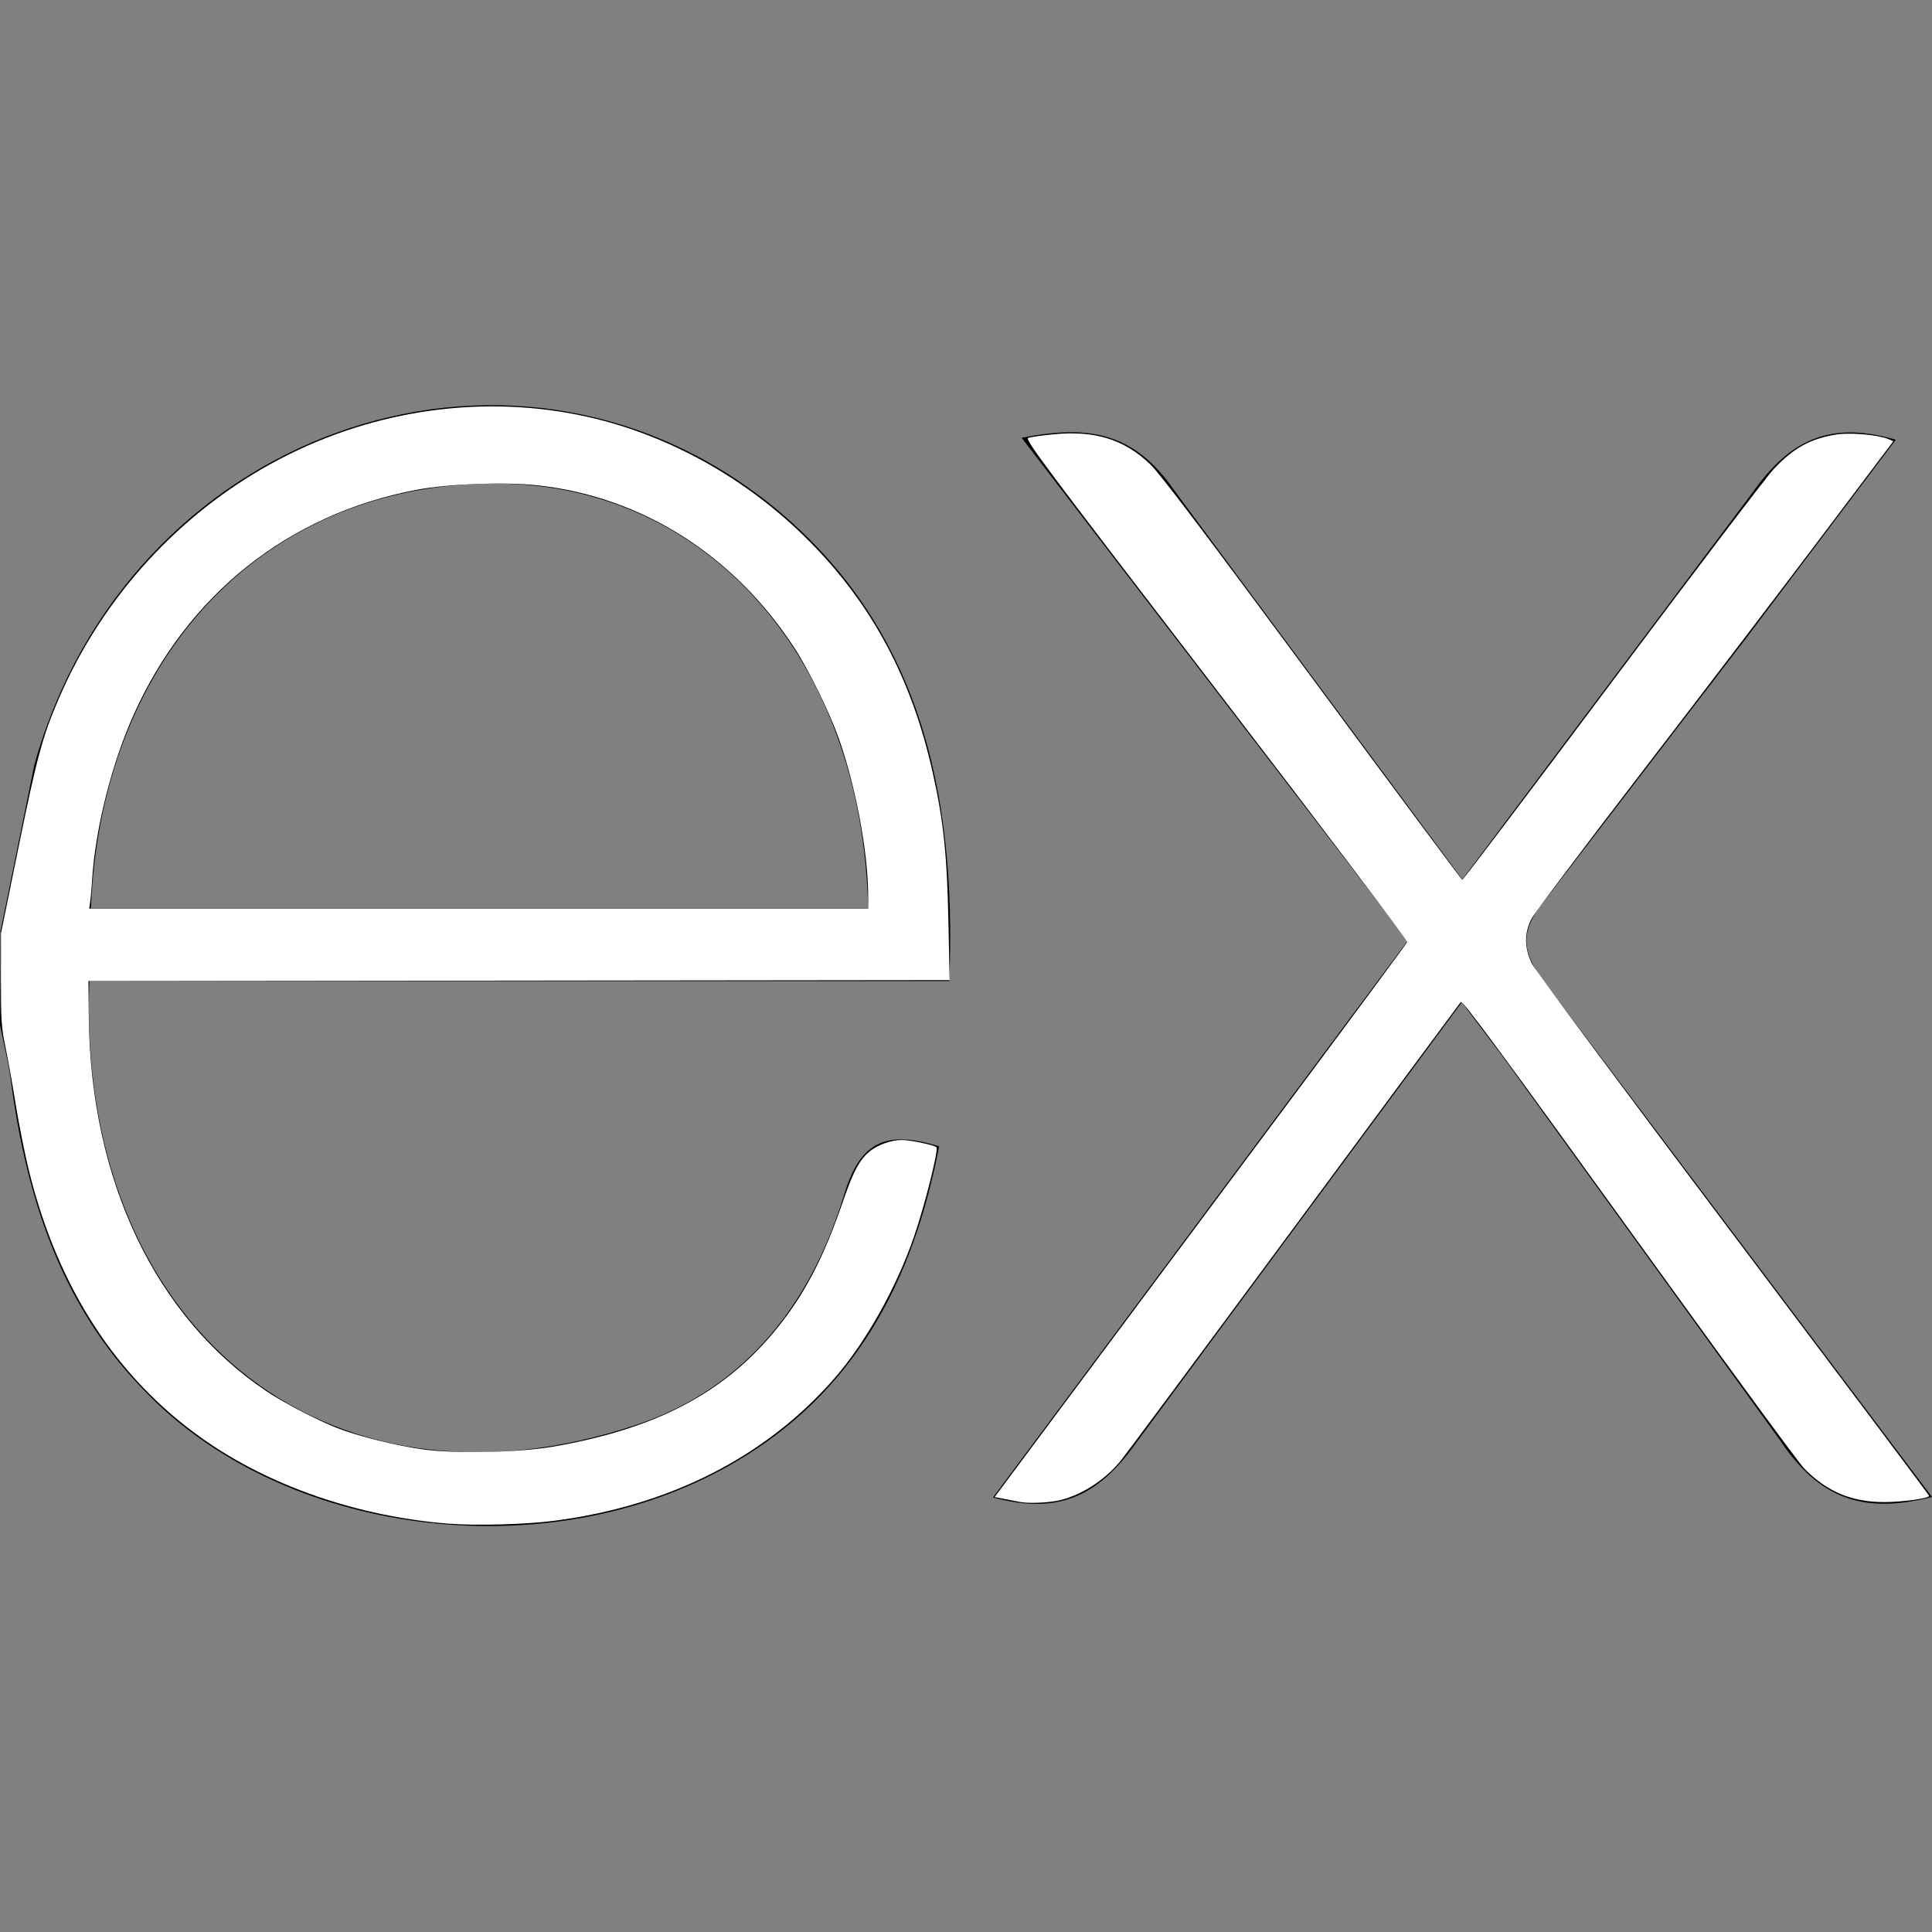
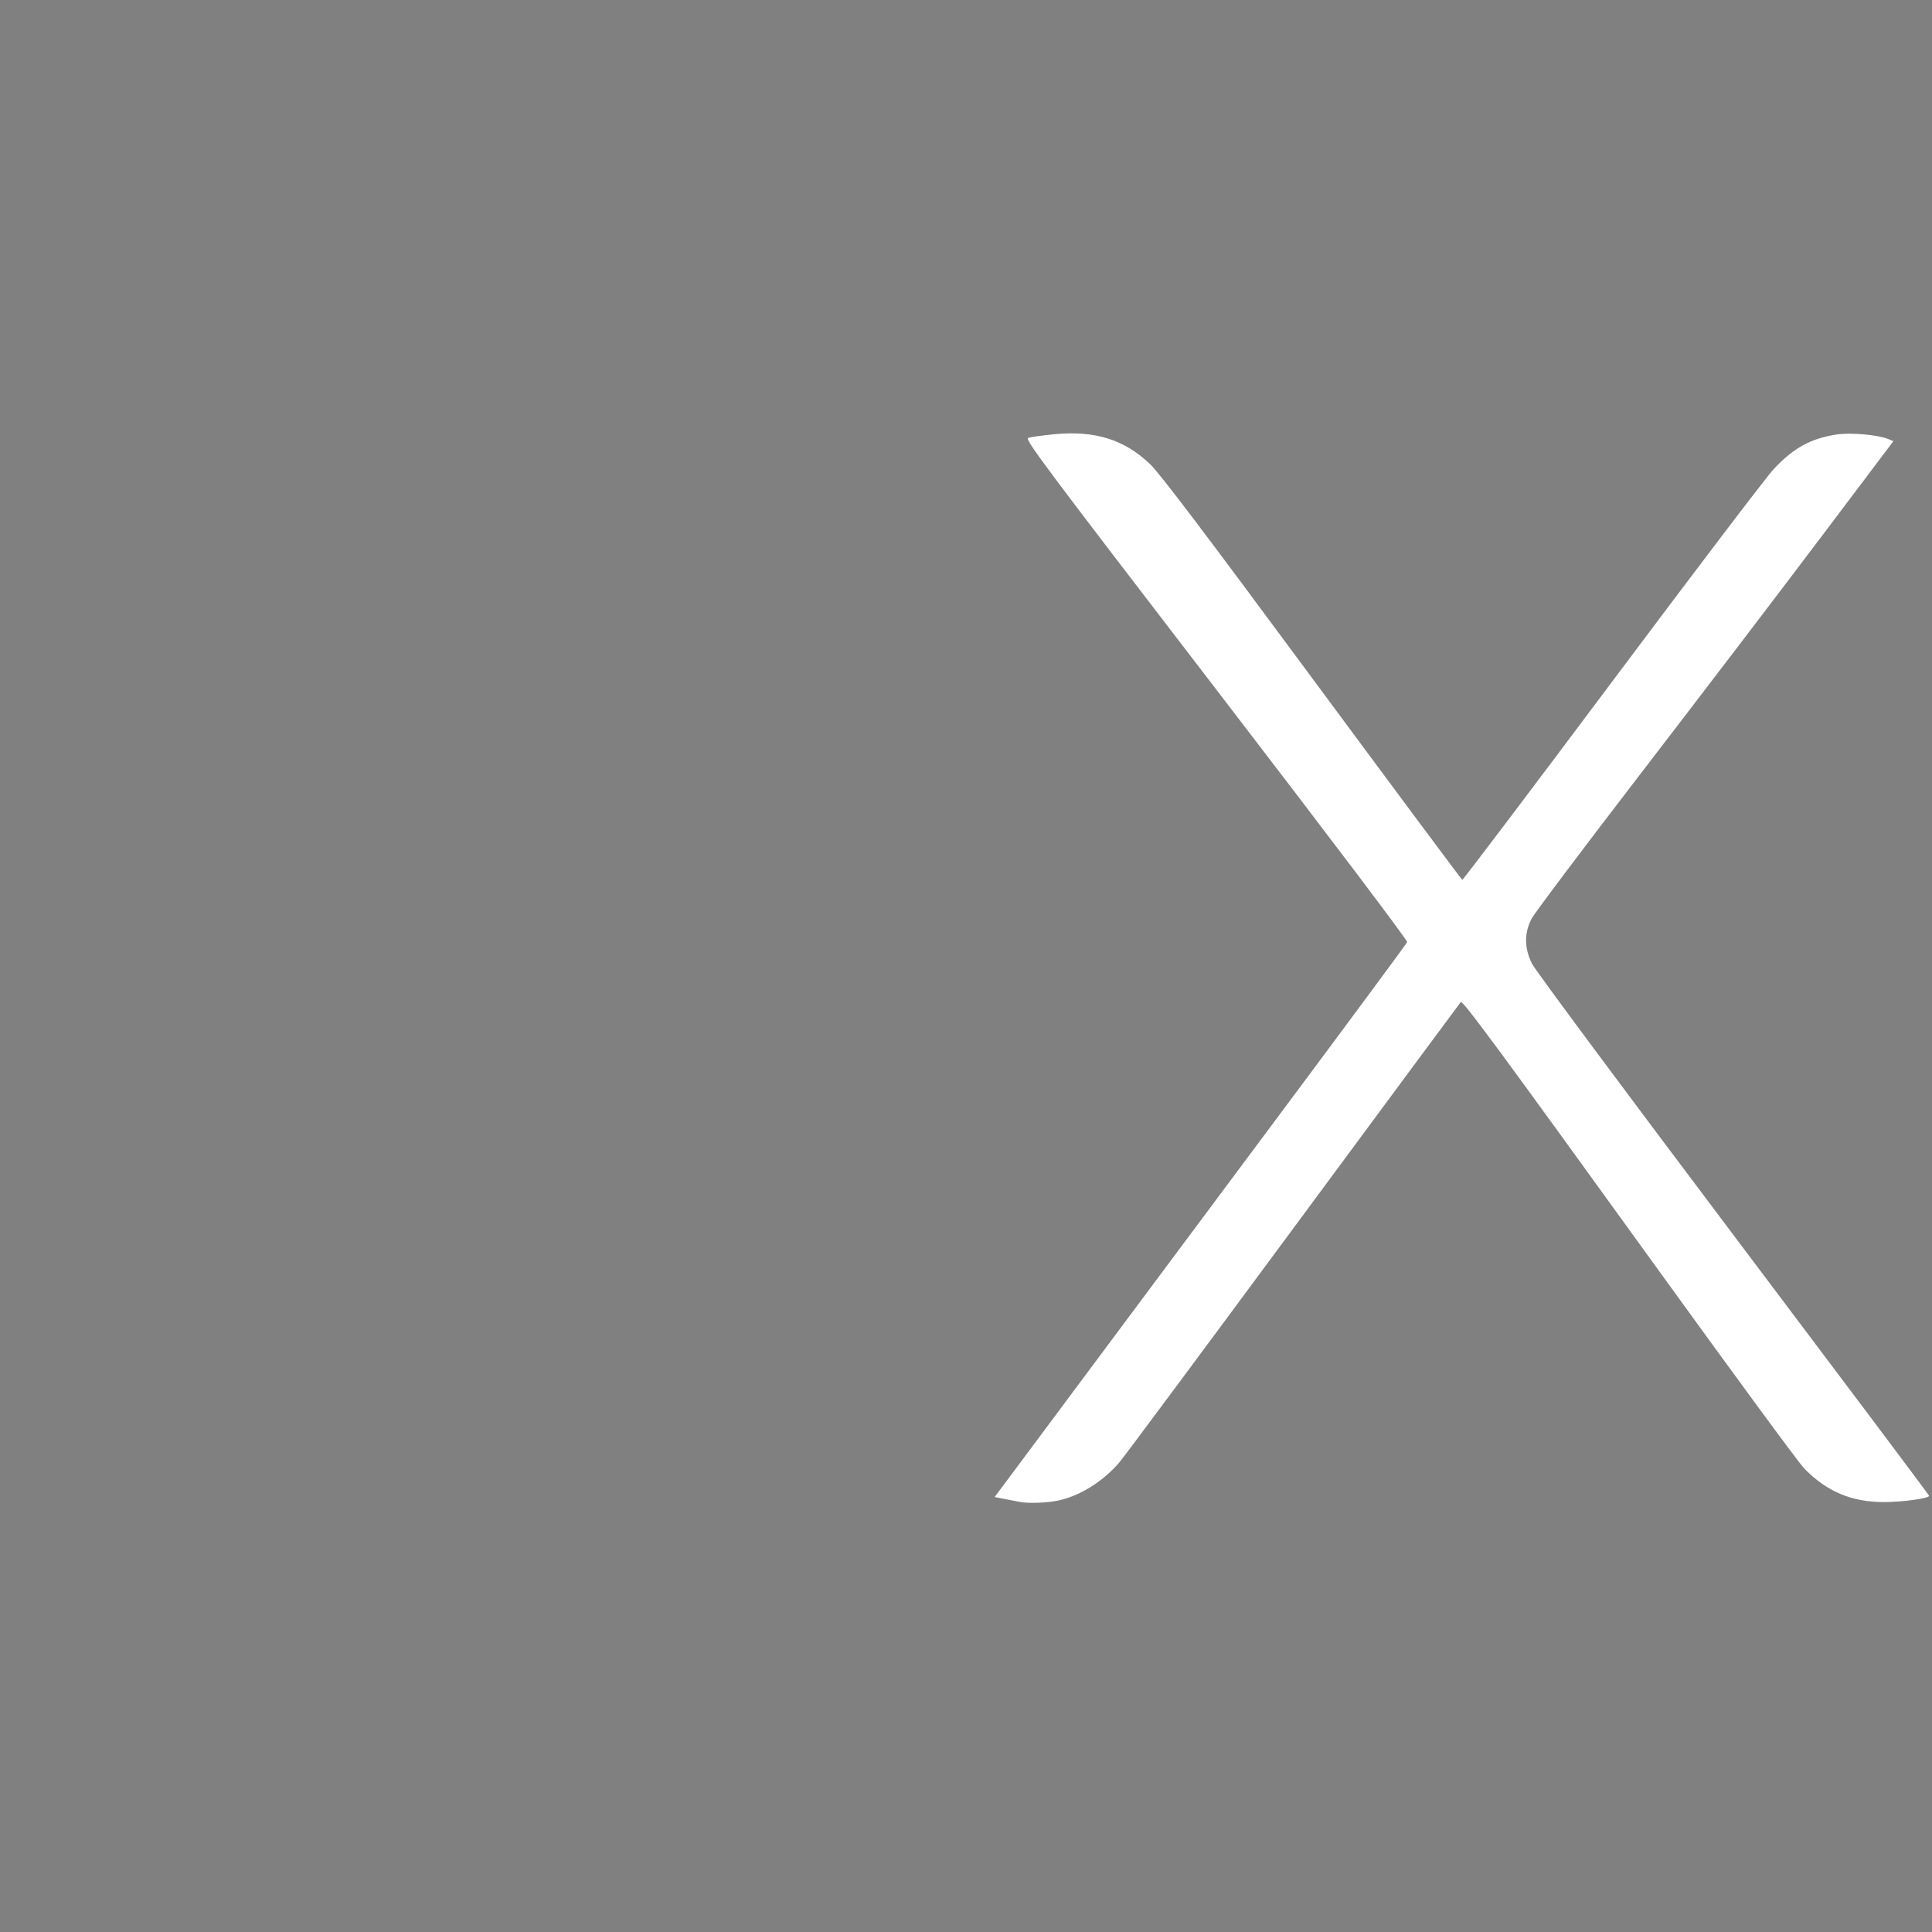
<svg xmlns="http://www.w3.org/2000/svg" xmlns:ns1="http://sodipodi.sourceforge.net/DTD/sodipodi-0.dtd" xmlns:ns2="http://www.inkscape.org/namespaces/inkscape" viewBox="0 0 32 32" width="64" height="64" version="1.1" id="svg28" ns1:docname="express-w.svg" ns2:version="1.2.1 (9c6d41e410, 2022-07-14)">
  <rect x="0" y="0" width="32" height="32" fill="#808080" stroke="none" />
  <defs id="defs32" />
  <ns1:namedview id="namedview30" pagecolor="#505050" bordercolor="#eeeeee" borderopacity="1" ns2:showpageshadow="0" ns2:pageopacity="0" ns2:pagecheckerboard="0" ns2:deskcolor="#505050" showgrid="false" ns2:zoom="16.046875" ns2:cx="32" ns2:cy="31.968841" ns2:window-width="3440" ns2:window-height="1371" ns2:window-x="0" ns2:window-y="32" ns2:window-maximized="1" ns2:current-layer="svg28" />
-   <path d="M32 24.795c-1.164.296-1.884.013-2.53-.957l-4.594-6.356-.664-.88-5.365 7.257c-.613.873-1.256 1.253-2.4.944l6.87-9.222-6.396-8.33c1.1-.214 1.86-.105 2.535.88l4.765 6.435 4.8-6.4c.615-.873 1.276-1.205 2.38-.883l-2.48 3.288-3.36 4.375c-.4.5-.345.842.023 1.325L32 24.795zM.008 15.427l.562-2.764C2.1 7.193 8.37 4.92 12.694 8.3c2.527 1.988 3.155 4.8 3.03 7.95H1.48c-.214 5.67 3.867 9.092 9.07 7.346 1.825-.613 2.9-2.042 3.438-3.83.273-.896.725-1.036 1.567-.78-.43 2.236-1.4 4.104-3.45 5.273-3.063 1.75-7.435 1.184-9.735-1.248C1 21.6.434 19.812.18 17.9c-.04-.316-.12-.617-.18-.92q.008-.776.008-1.552zm1.498-.38h12.872c-.084-4.1-2.637-7.012-6.126-7.037-3.83-.03-6.58 2.813-6.746 7.037z" id="path26" />
-   <path style="fill:#ffffff;stroke-width:0.062" d="M 14.885,50.476 C 11.854,50.238 8.928,49.228 6.699,47.651 3.862,45.643 1.935,42.678 0.974,38.844 0.835,38.289 0.635,37.293 0.528,36.631 0.422,35.969 0.267,35.098 0.183,34.695 0.046,34.035 0.031,33.811 0.031,32.444 V 30.927 L 0.621,28.034 C 1.22,25.097 1.404,24.413 1.931,23.182 3.396,19.755 6.003,16.92 9.26,15.211 12.423,13.552 16.074,13.049 19.455,13.807 c 2.702,0.606 5.273,2.04 7.311,4.078 2.113,2.113 3.437,4.587 4.135,7.727 0.357,1.606 0.473,2.715 0.518,4.97 l 0.038,1.885 -14.264,0.016 -14.264,0.016 0.012,1.184 c 0.055,5.409 2.201,9.93 5.886,12.403 0.563,0.378 1.661,0.95 2.328,1.214 0.703,0.278 2.016,0.603 2.914,0.721 1.057,0.139 3.129,0.093 4.222,-0.094 3.593,-0.614 5.914,-1.888 7.673,-4.212 0.793,-1.047 1.375,-2.209 1.953,-3.895 0.341,-0.994 0.542,-1.379 0.87,-1.66 0.267,-0.229 0.732,-0.398 1.091,-0.396 0.283,0.001 1.069,0.167 1.143,0.24 0.077,0.077 -0.387,1.927 -0.74,2.951 -0.59,1.714 -1.613,3.532 -2.655,4.722 -2.271,2.594 -5.464,4.212 -9.278,4.702 -0.931,0.12 -2.577,0.165 -3.462,0.095 z m 13.874,-20.806 c 0,-1.418 -0.41,-3.617 -0.97,-5.201 -0.309,-0.874 -0.989,-2.261 -1.471,-3.003 -2.004,-3.079 -5.056,-5.012 -8.51,-5.389 -1.104,-0.121 -2.963,-0.051 -4.022,0.151 C 9.559,17.033 6.219,19.689 4.432,23.665 3.701,25.291 3.162,27.427 3.052,29.133 3.033,29.442 3.002,29.785 2.985,29.897 L 2.954,30.099 h 12.903 12.903 z" id="path207" transform="scale(0.5)" />
-   <path style="fill:#ffffff;stroke-width:0.062" d="m 33.776,49.752 c -0.069,-0.014 -0.283,-0.056 -0.476,-0.093 l -0.351,-0.068 2.838,-3.81 c 1.561,-2.095 4.629,-6.213 6.817,-9.149 2.188,-2.936 3.993,-5.378 4.011,-5.425 0.019,-0.05 -2.609,-3.527 -6.327,-8.369 -5.788,-7.538 -6.348,-8.288 -6.226,-8.333 0.074,-0.027 0.46,-0.081 0.859,-0.12 1.351,-0.13 2.323,0.173 3.179,0.992 0.319,0.305 1.783,2.238 5.368,7.088 2.712,3.667 4.949,6.674 4.972,6.681 0.023,0.007 2.258,-2.949 4.966,-6.569 2.708,-3.62 5.114,-6.786 5.348,-7.035 0.656,-0.701 1.217,-1.011 2.077,-1.148 0.452,-0.072 1.382,0.008 1.719,0.149 l 0.171,0.071 -2.445,3.243 c -1.345,1.784 -4.002,5.267 -5.904,7.741 -1.902,2.474 -3.537,4.647 -3.633,4.829 -0.252,0.478 -0.248,0.981 0.013,1.502 0.106,0.212 3.076,4.211 6.671,8.982 3.564,4.73 6.481,8.618 6.482,8.639 0.004,0.085 -0.873,0.207 -1.494,0.208 -1.071,8.22e-4 -1.896,-0.346 -2.645,-1.114 -0.175,-0.179 -2.362,-3.156 -4.861,-6.615 -5.34,-7.393 -6.453,-8.902 -6.516,-8.834 -0.025,0.028 -2.522,3.402 -5.548,7.498 -3.026,4.096 -5.616,7.581 -5.756,7.745 -0.532,0.622 -1.272,1.092 -1.983,1.26 -0.363,0.085 -1.034,0.113 -1.325,0.054 z" id="path209" transform="scale(0.5)" />
+   <path style="fill:#ffffff;stroke-width:0.062" d="m 33.776,49.752 c -0.069,-0.014 -0.283,-0.056 -0.476,-0.093 l -0.351,-0.068 2.838,-3.81 c 1.561,-2.095 4.629,-6.213 6.817,-9.149 2.188,-2.936 3.993,-5.378 4.011,-5.425 0.019,-0.05 -2.609,-3.527 -6.327,-8.369 -5.788,-7.538 -6.348,-8.288 -6.226,-8.333 0.074,-0.027 0.46,-0.081 0.859,-0.12 1.351,-0.13 2.323,0.173 3.179,0.992 0.319,0.305 1.783,2.238 5.368,7.088 2.712,3.667 4.949,6.674 4.972,6.681 0.023,0.007 2.258,-2.949 4.966,-6.569 2.708,-3.62 5.114,-6.786 5.348,-7.035 0.656,-0.701 1.217,-1.011 2.077,-1.148 0.452,-0.072 1.382,0.008 1.719,0.149 l 0.171,0.071 -2.445,3.243 c -1.345,1.784 -4.002,5.267 -5.904,7.741 -1.902,2.474 -3.537,4.647 -3.633,4.829 -0.252,0.478 -0.248,0.981 0.013,1.502 0.106,0.212 3.076,4.211 6.671,8.982 3.564,4.73 6.481,8.618 6.482,8.639 0.004,0.085 -0.873,0.207 -1.494,0.208 -1.071,8.22e-4 -1.896,-0.346 -2.645,-1.114 -0.175,-0.179 -2.362,-3.156 -4.861,-6.615 -5.34,-7.393 -6.453,-8.902 -6.516,-8.834 -0.025,0.028 -2.522,3.402 -5.548,7.498 -3.026,4.096 -5.616,7.581 -5.756,7.745 -0.532,0.622 -1.272,1.092 -1.983,1.26 -0.363,0.085 -1.034,0.113 -1.325,0.054 " id="path209" transform="scale(0.5)" />
</svg>